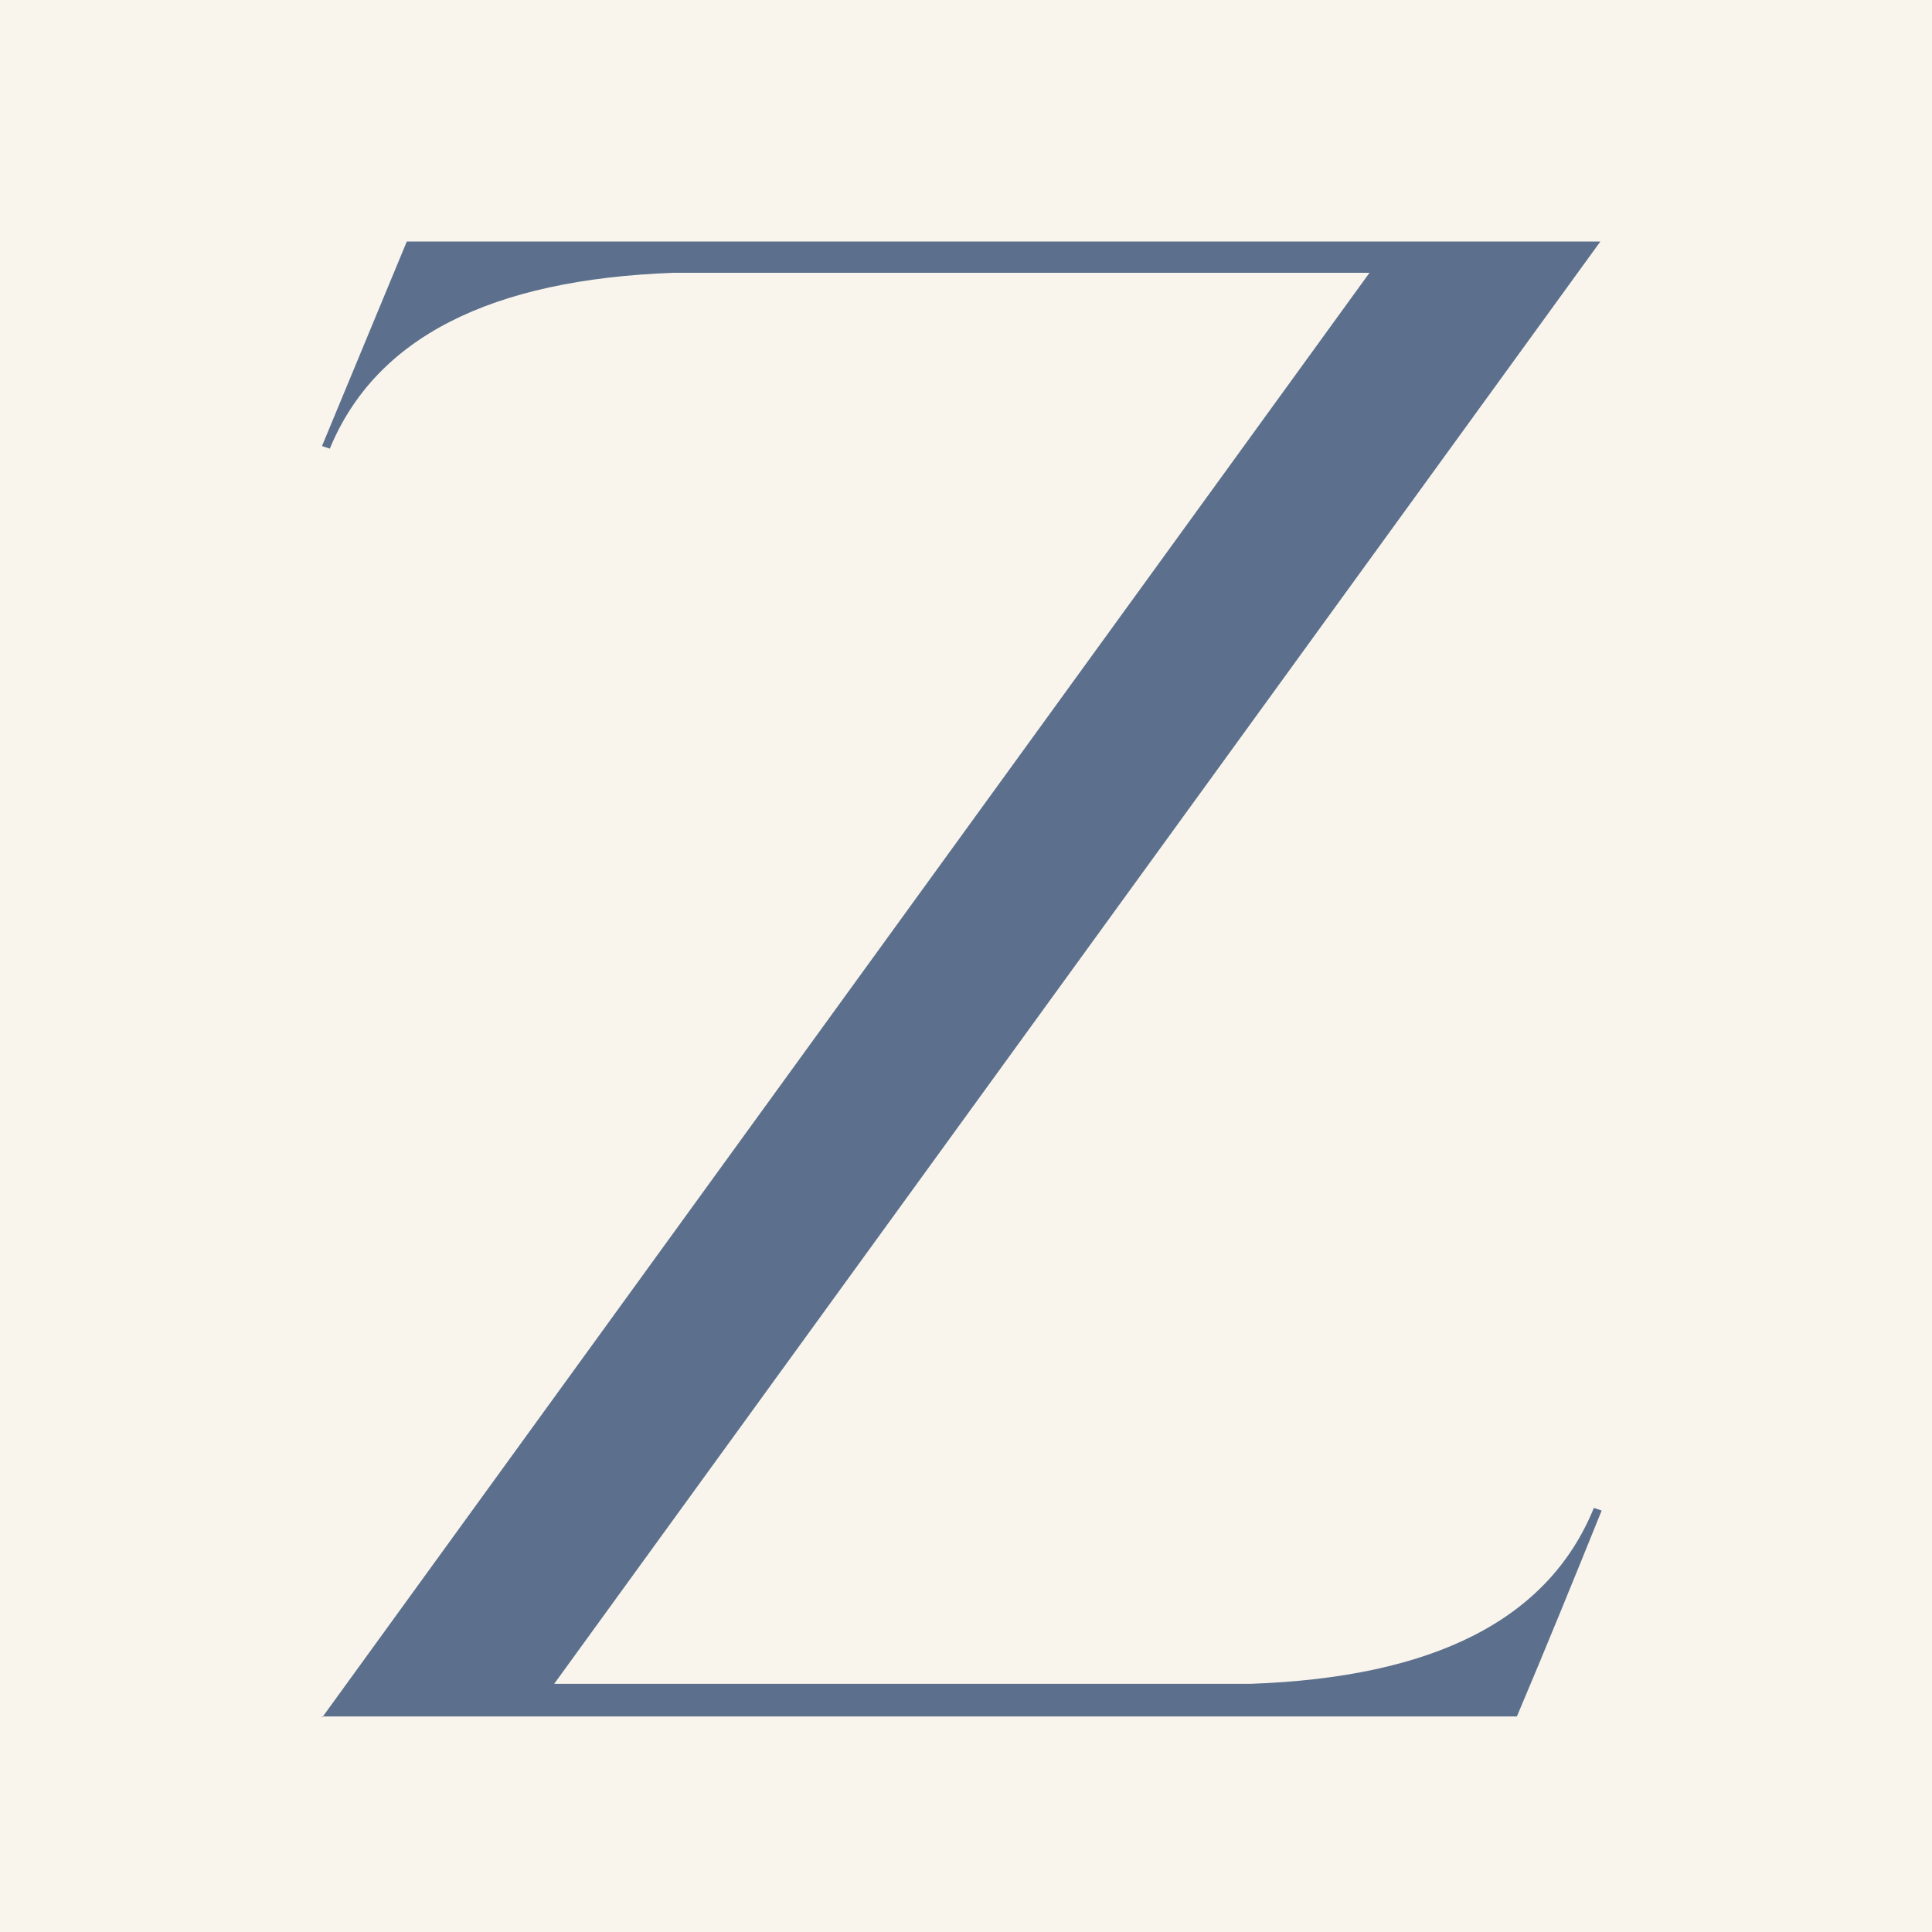
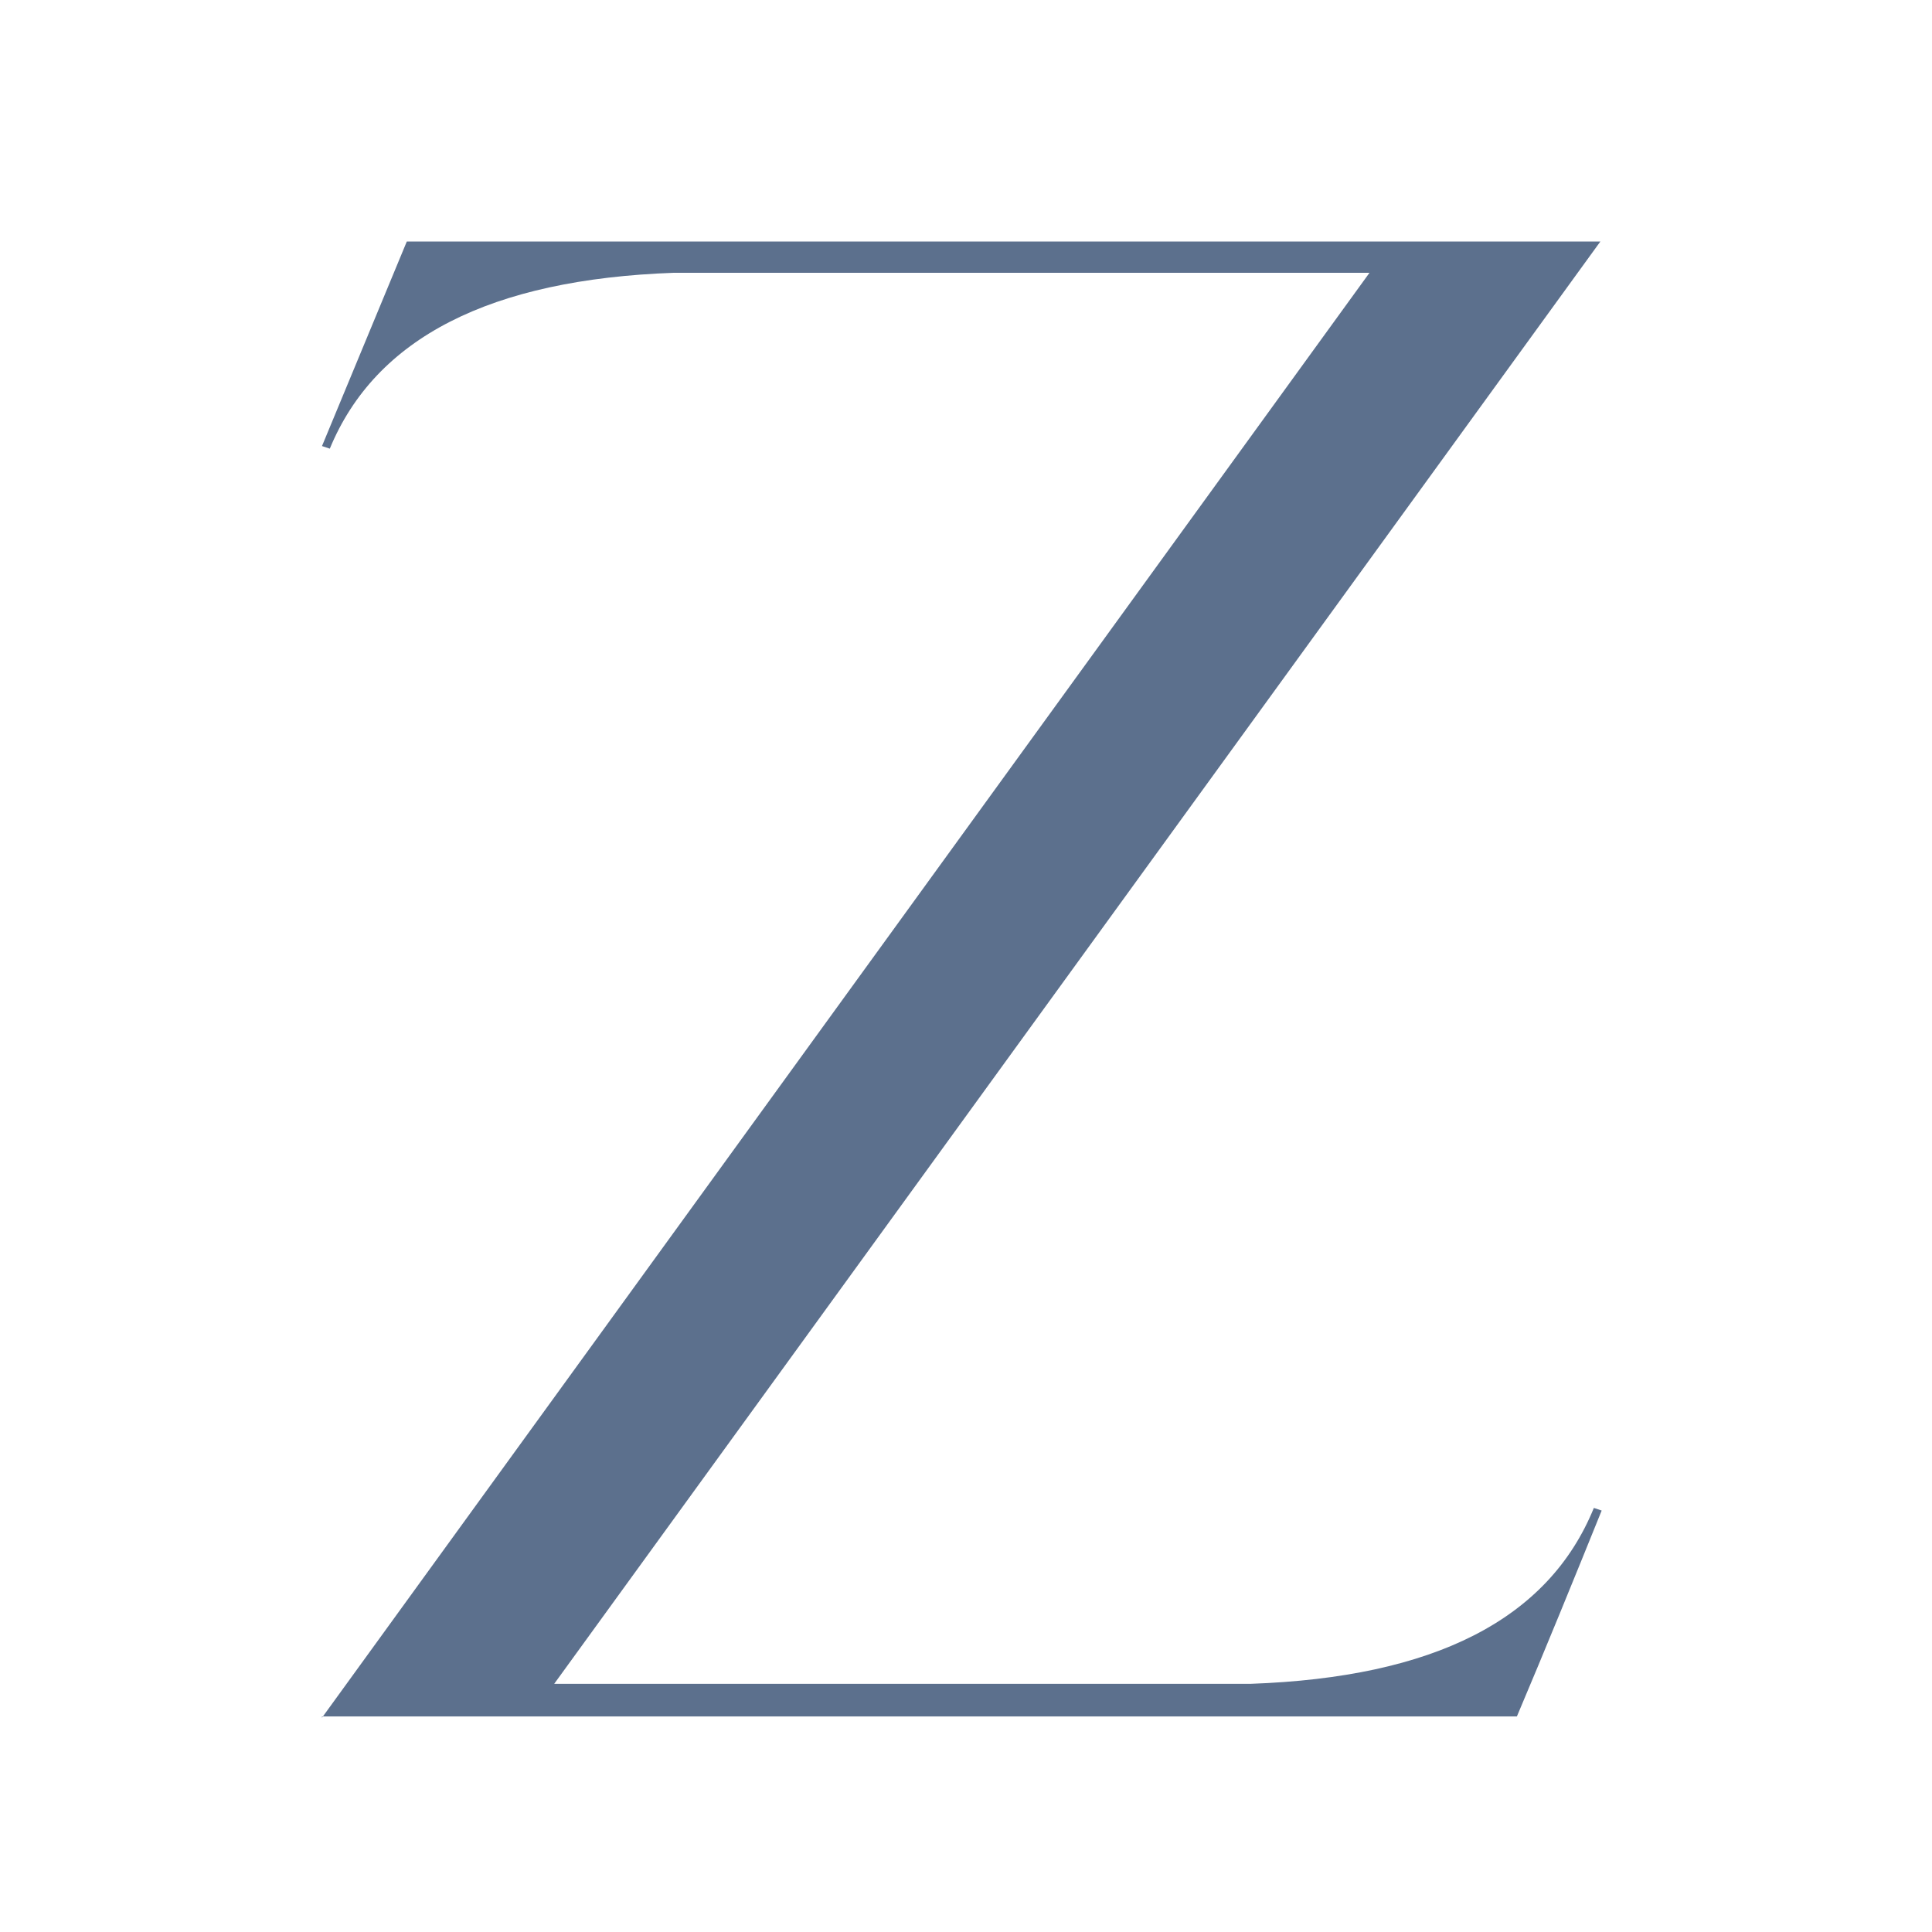
<svg xmlns="http://www.w3.org/2000/svg" width="48" height="48" viewBox="0 0 48 48" fill="none">
-   <rect width="48" height="48" fill="#F9F5EC" />
  <path d="M8 42.676L34.025 6.777H16.75C12.181 6.939 9.329 8.395 8.194 11.147L8 11.082L10.107 6H39.761L13.769 41.834H31.075C35.613 41.673 38.465 40.248 39.599 37.464L39.793 37.529C39.113 39.212 38.4 40.961 37.687 42.644H8V42.676Z" fill="#5C708D" />
</svg>